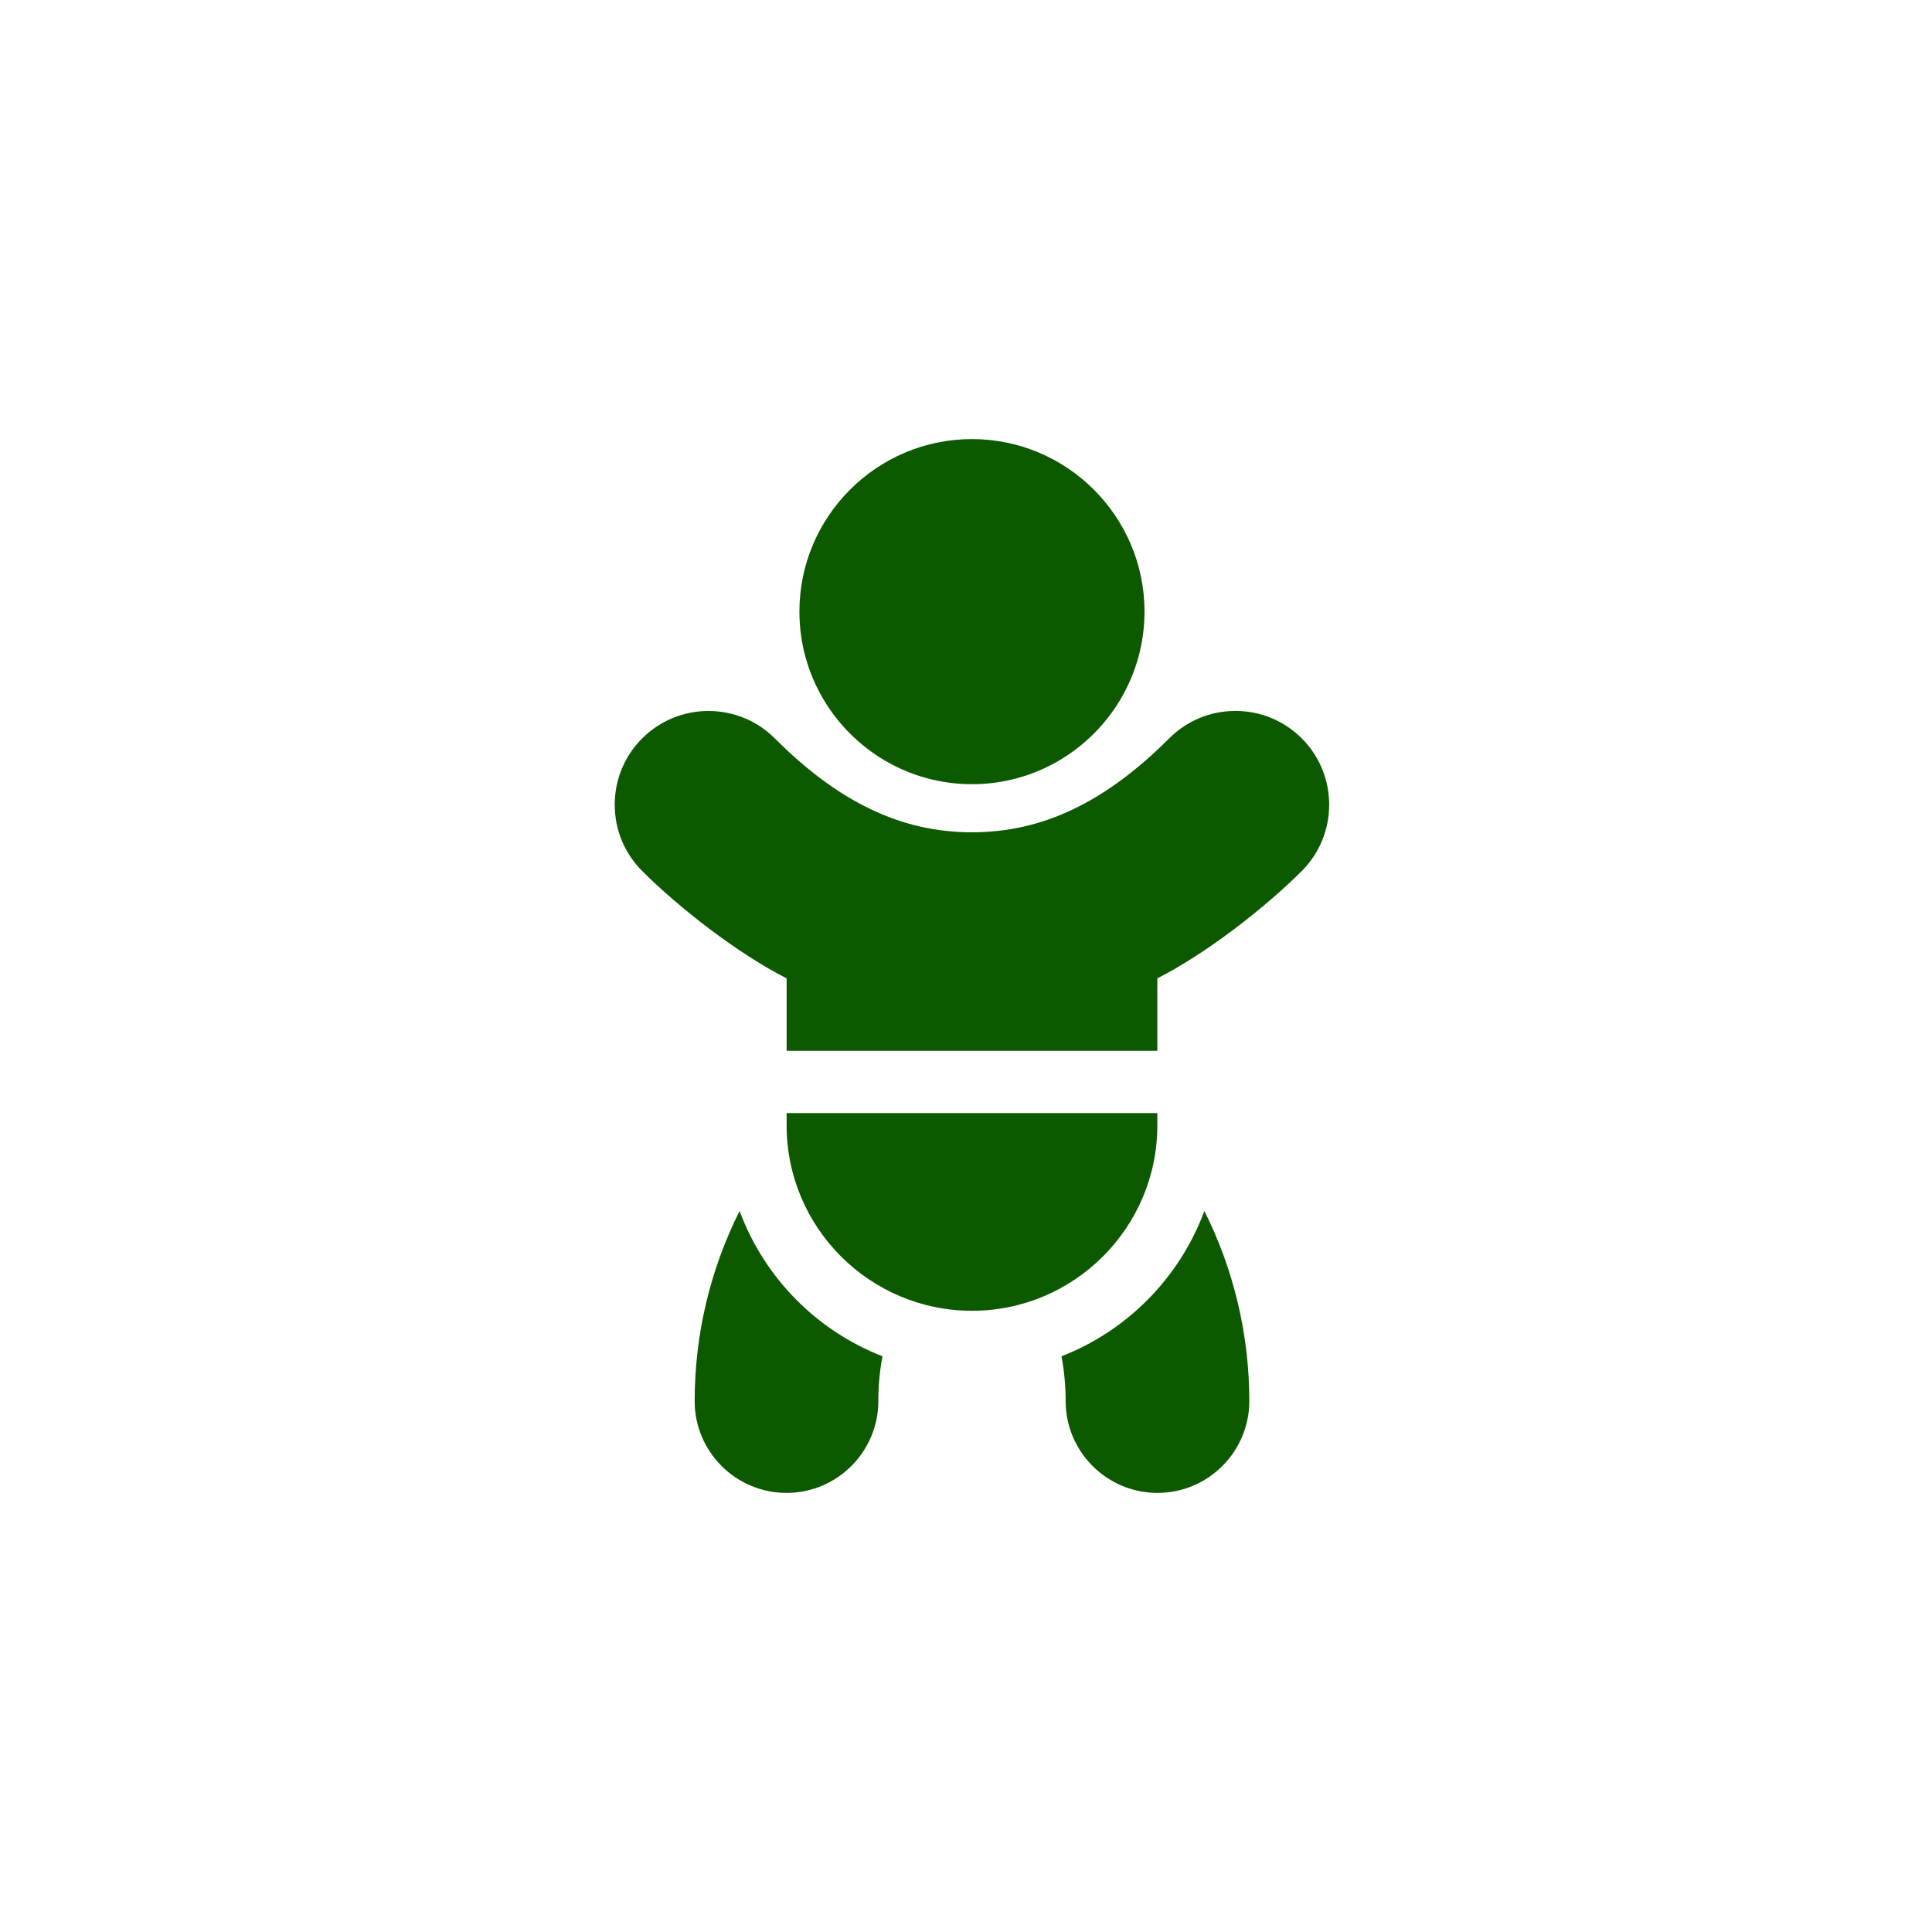
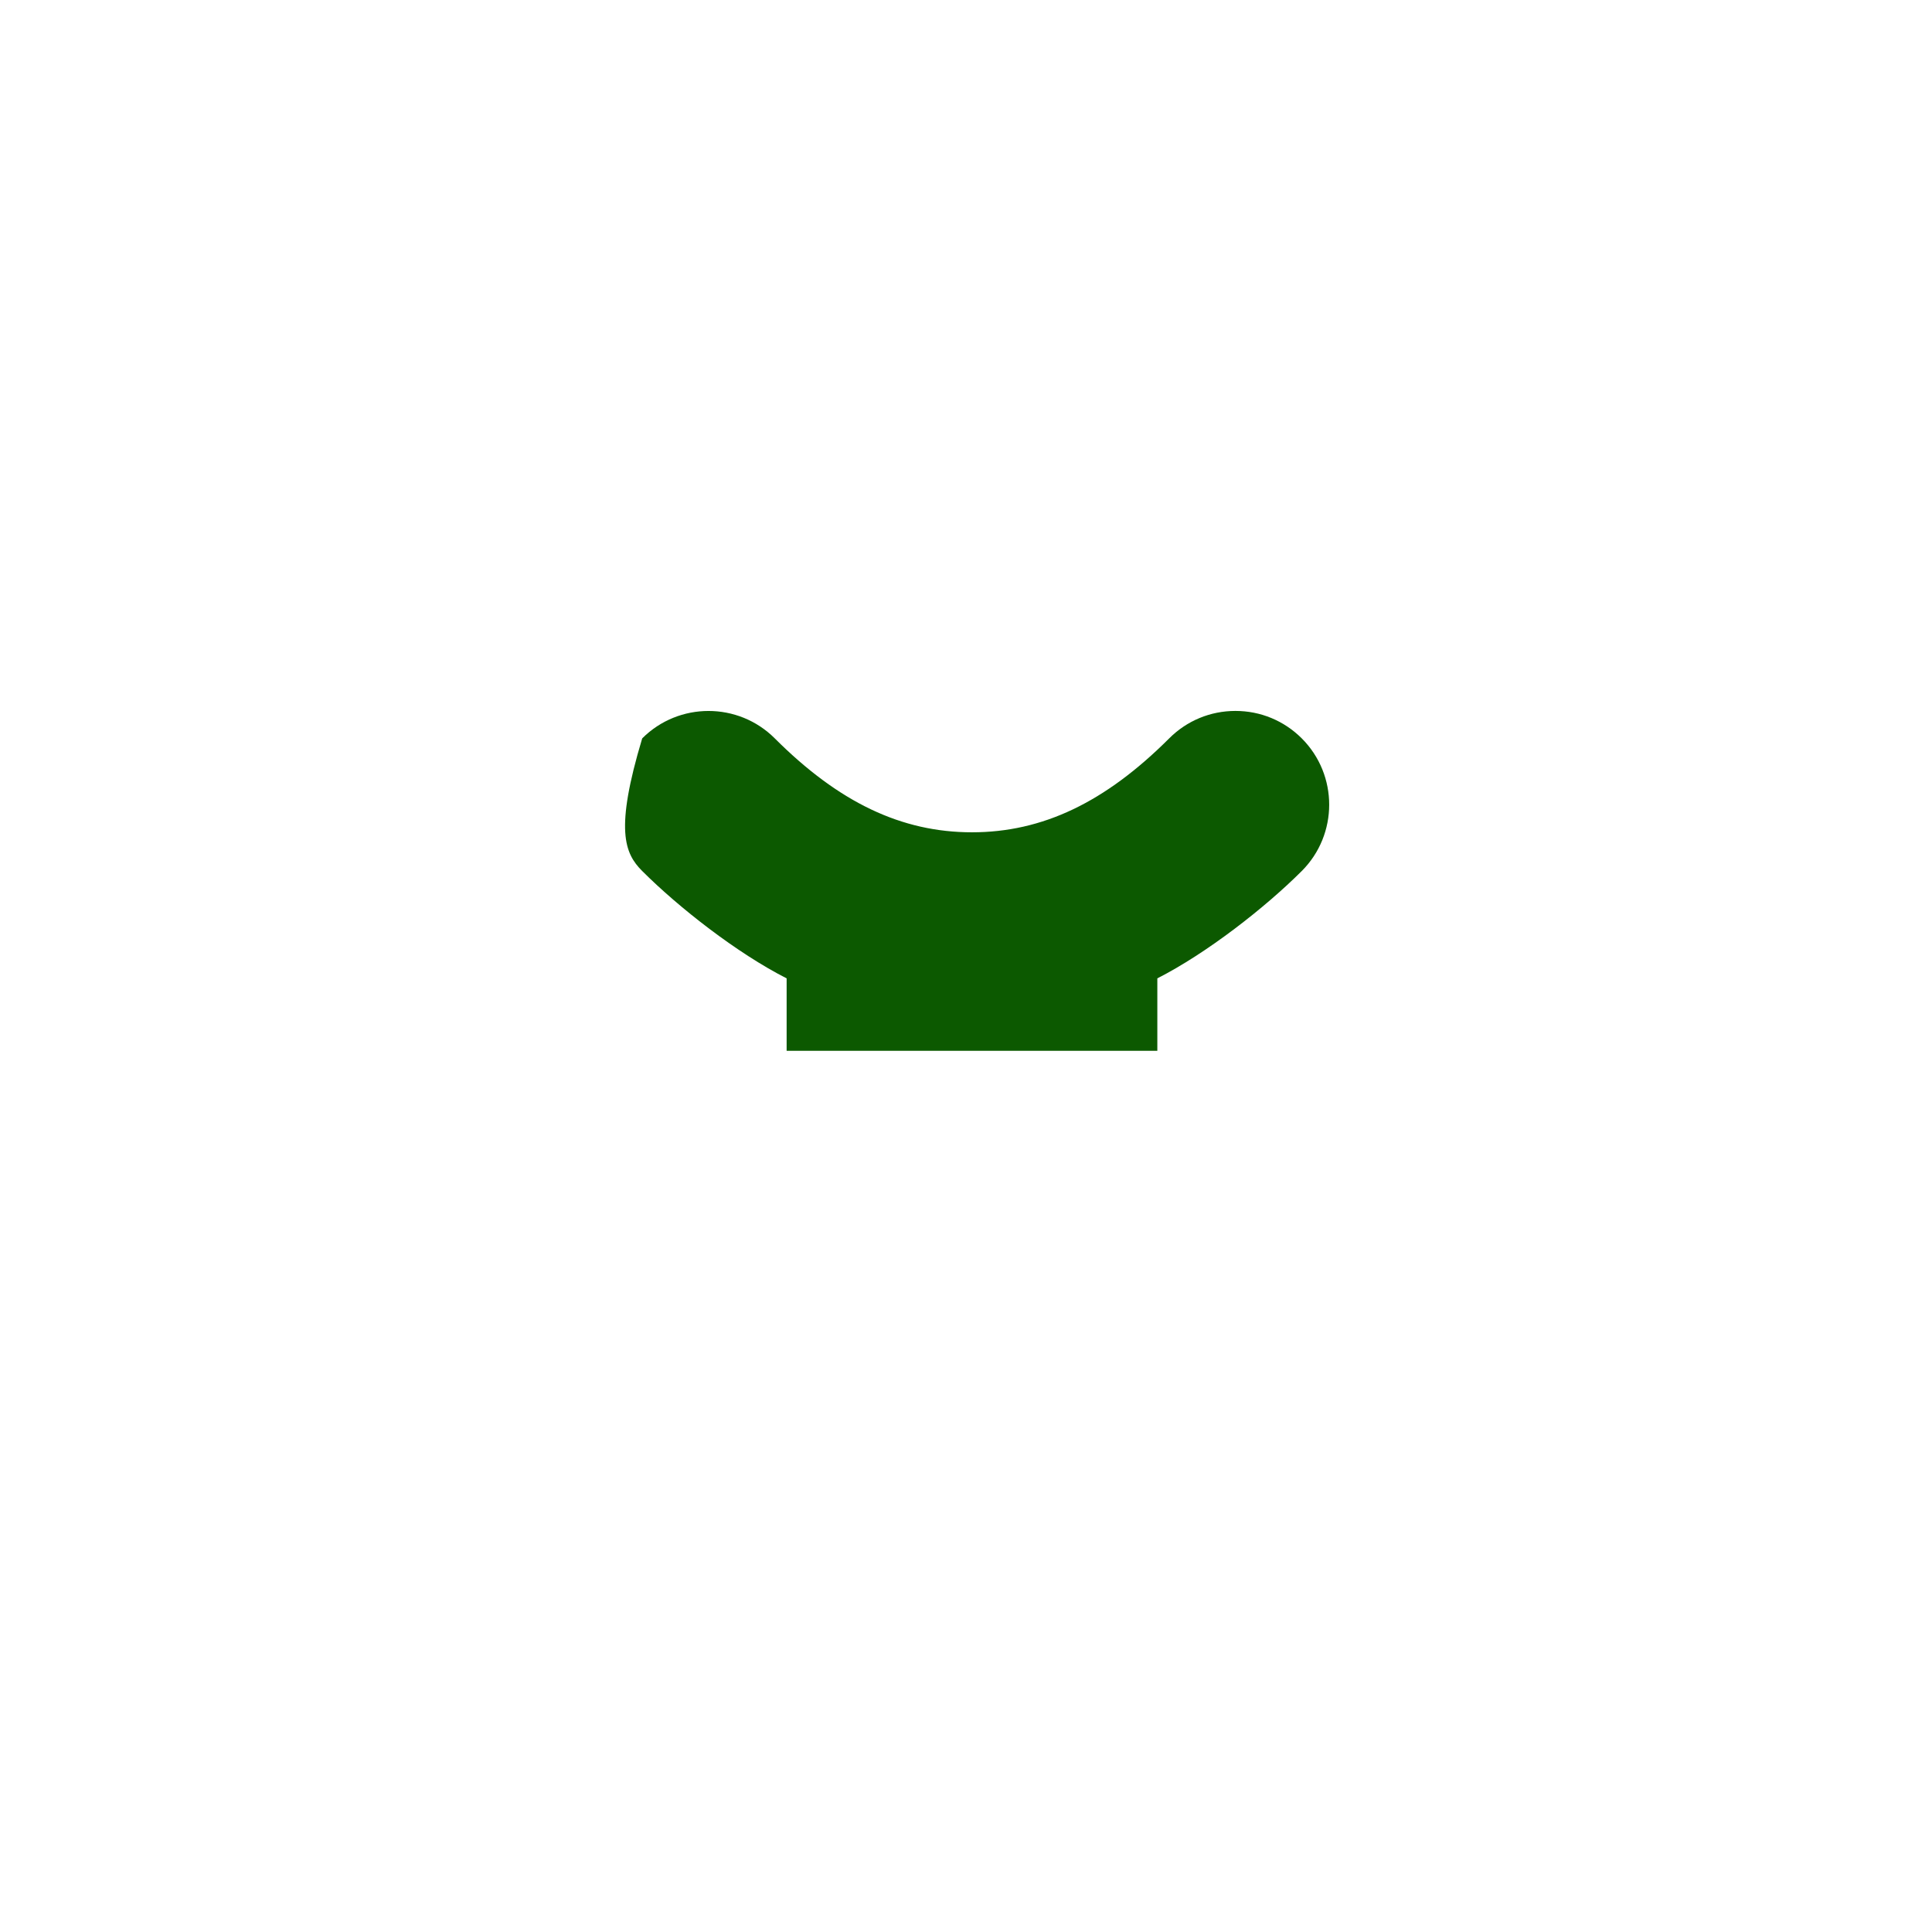
<svg xmlns="http://www.w3.org/2000/svg" width="88" height="88" viewBox="0 0 88 88" fill="none">
-   <path d="M33.688 55.157C32.352 57.821 31.641 60.781 31.641 63.818C31.641 66.124 33.517 68 35.824 68C38.13 68 40.006 66.124 40.006 63.817C40.006 63.125 40.07 62.443 40.195 61.777C37.19 60.608 34.806 58.186 33.688 55.157Z" fill="#0C5900" />
-   <path d="M48.35 61.777C48.474 62.443 48.539 63.125 48.539 63.818C48.539 66.124 50.415 68 52.721 68C55.028 68 56.904 66.124 56.904 63.818C56.904 60.781 56.193 57.821 54.857 55.157C53.738 58.186 51.354 60.608 48.35 61.777Z" fill="#0C5900" />
-   <path d="M59.294 39.673C60.959 38.008 60.959 35.298 59.294 33.633C58.487 32.826 57.414 32.382 56.273 32.382C55.133 32.382 54.06 32.826 53.254 33.633C50.335 36.55 47.482 37.91 44.272 37.91C41.063 37.91 38.209 36.55 35.291 33.633C33.626 31.967 30.916 31.967 29.251 33.633C28.444 34.439 28 35.512 28 36.653C28 37.794 28.444 38.866 29.251 39.673C30.912 41.334 33.572 43.416 35.83 44.563V47.863H52.715V44.563C54.972 43.416 57.632 41.334 59.294 39.673Z" fill="#0C5900" />
-   <path d="M35.83 50.7V51.261C35.83 55.916 39.617 59.704 44.273 59.704C48.928 59.704 52.715 55.916 52.715 51.261V50.7H35.83Z" fill="#0C5900" />
-   <path d="M44.272 35.719C47.167 35.719 49.699 34.145 51.063 31.808C51.741 30.647 52.131 29.299 52.131 27.86C52.131 23.526 48.605 20 44.272 20C39.938 20 36.412 23.526 36.412 27.86C36.412 29.299 36.803 30.647 37.48 31.808C38.844 34.145 41.377 35.719 44.272 35.719Z" fill="#0C5900" />
+   <path d="M59.294 39.673C60.959 38.008 60.959 35.298 59.294 33.633C58.487 32.826 57.414 32.382 56.273 32.382C55.133 32.382 54.06 32.826 53.254 33.633C50.335 36.55 47.482 37.91 44.272 37.91C41.063 37.91 38.209 36.55 35.291 33.633C33.626 31.967 30.916 31.967 29.251 33.633C28 37.794 28.444 38.866 29.251 39.673C30.912 41.334 33.572 43.416 35.83 44.563V47.863H52.715V44.563C54.972 43.416 57.632 41.334 59.294 39.673Z" fill="#0C5900" />
</svg>